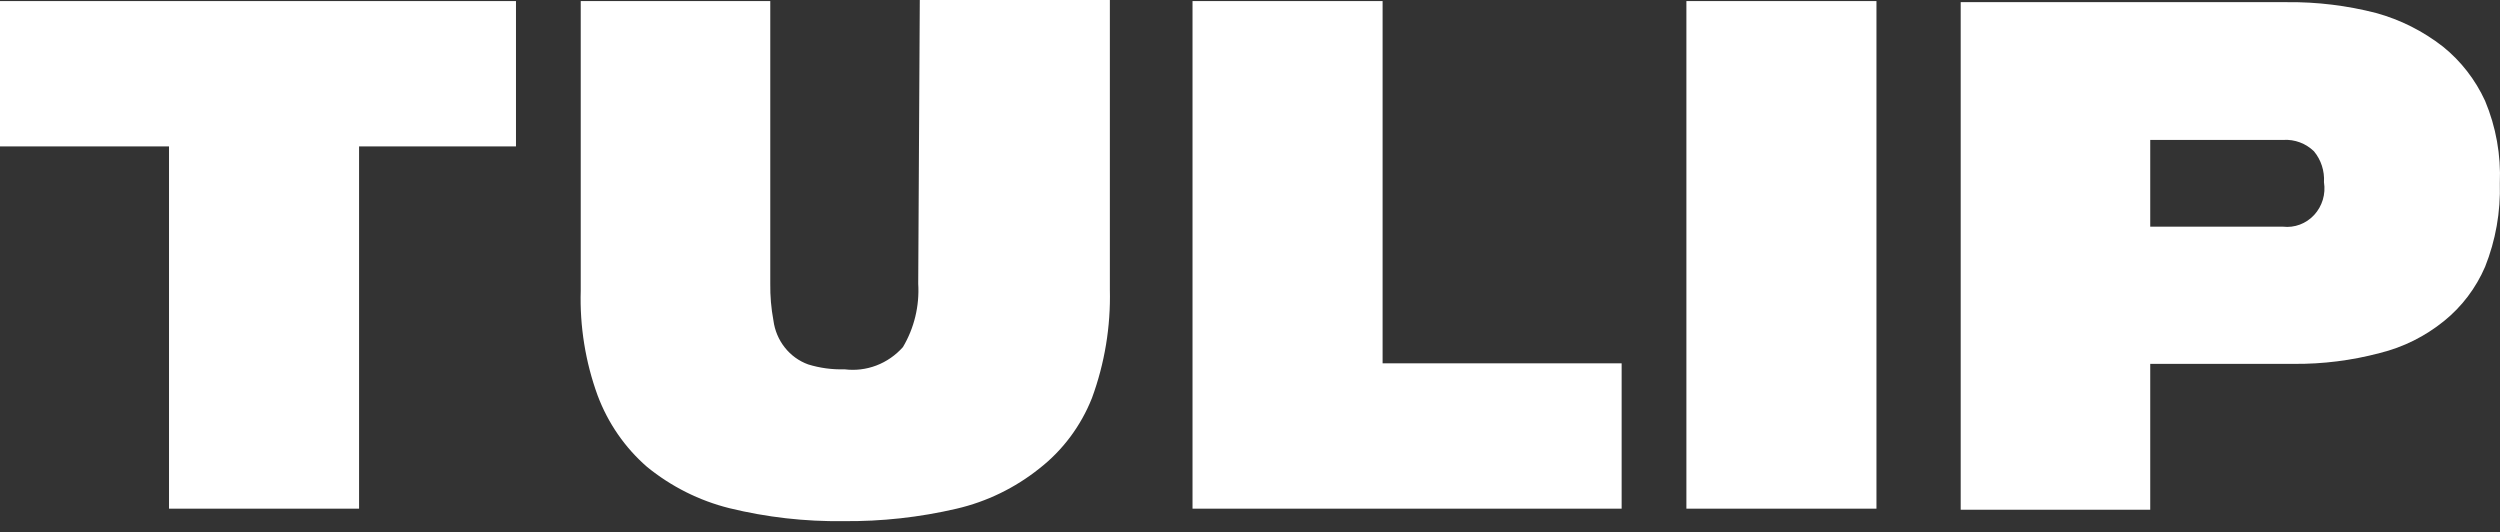
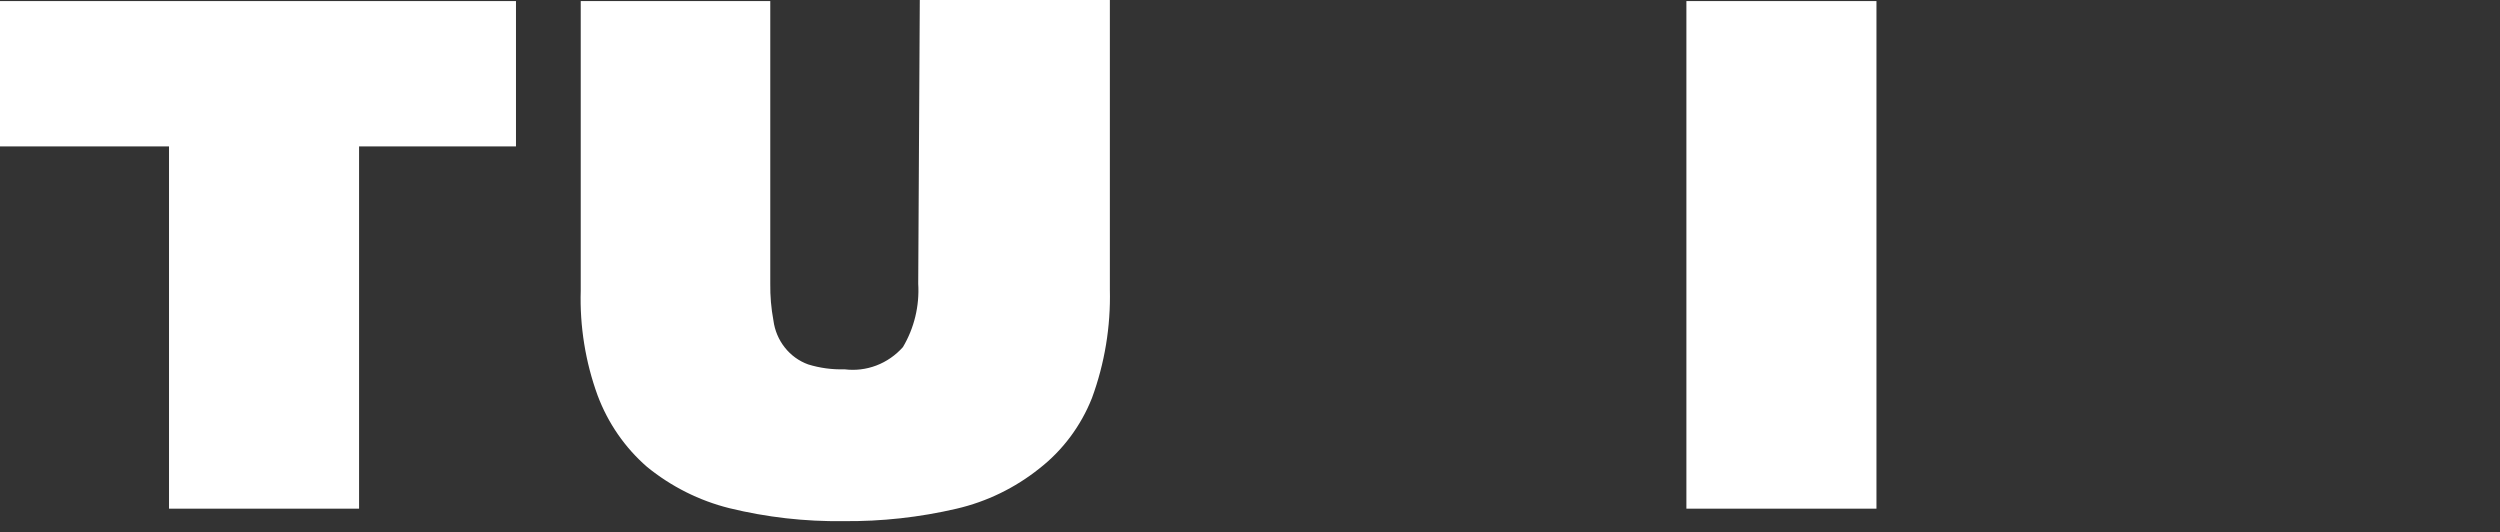
<svg xmlns="http://www.w3.org/2000/svg" width="202" height="43" viewBox="0 0 202 43" fill="none">
  <rect x="0" y="0" width="202" height="43" fill="#333333" stroke="none" />
  <path d="M0 11.83H13.656V41.1H29.013V11.83H41.691V0.087H0V11.83Z" fill="white" />
  <path d="M74.192 22.917C74.302 24.715 73.871 26.506 72.958 28.043C72.367 28.709 71.63 29.219 70.809 29.532C69.987 29.845 69.105 29.95 68.236 29.84C67.243 29.871 66.252 29.738 65.301 29.445C64.56 29.178 63.906 28.705 63.411 28.078C62.915 27.452 62.598 26.697 62.493 25.896C62.31 24.914 62.225 23.916 62.238 22.917V0.088H46.923V23.486C46.839 26.369 47.301 29.242 48.284 31.943C49.123 34.187 50.498 36.176 52.283 37.727C54.236 39.316 56.5 40.452 58.919 41.057C61.943 41.797 65.043 42.15 68.151 42.108C71.227 42.139 74.297 41.801 77.297 41.101C79.727 40.536 82.007 39.429 83.976 37.858C85.865 36.387 87.335 34.42 88.23 32.162C89.258 29.365 89.749 26.389 89.677 23.398V0H74.319L74.192 22.917Z" fill="white" />
-   <path d="M111.714 0.087H96.356V41.1H131.028V29.357H111.714V0.087Z" fill="white" />
  <path d="M151.618 0.087H136.261V41.1H151.618V0.087Z" fill="white" />
-   <path d="M200.795 8.15C200.007 6.436 198.842 4.936 197.392 3.768C195.779 2.51 193.944 1.588 191.989 1.051C189.638 0.446 187.222 0.151 184.8 0.175H158.424V41.188H173.739V29.401H185.352C187.691 29.42 190.022 29.126 192.287 28.525C194.178 28.06 195.949 27.178 197.477 25.94C198.915 24.781 200.054 23.276 200.795 21.558C201.648 19.42 202.054 17.12 201.986 14.81C202.082 12.526 201.675 10.249 200.795 8.15ZM184.459 18.315H173.739V11.305H184.502C184.952 11.277 185.403 11.345 185.828 11.503C186.252 11.661 186.64 11.907 186.969 12.225C187.543 12.918 187.833 13.813 187.777 14.722C187.853 15.196 187.82 15.682 187.683 16.141C187.545 16.6 187.306 17.02 186.985 17.368C186.663 17.716 186.268 17.983 185.83 18.147C185.392 18.311 184.923 18.369 184.459 18.315Z" fill="white" />
</svg>